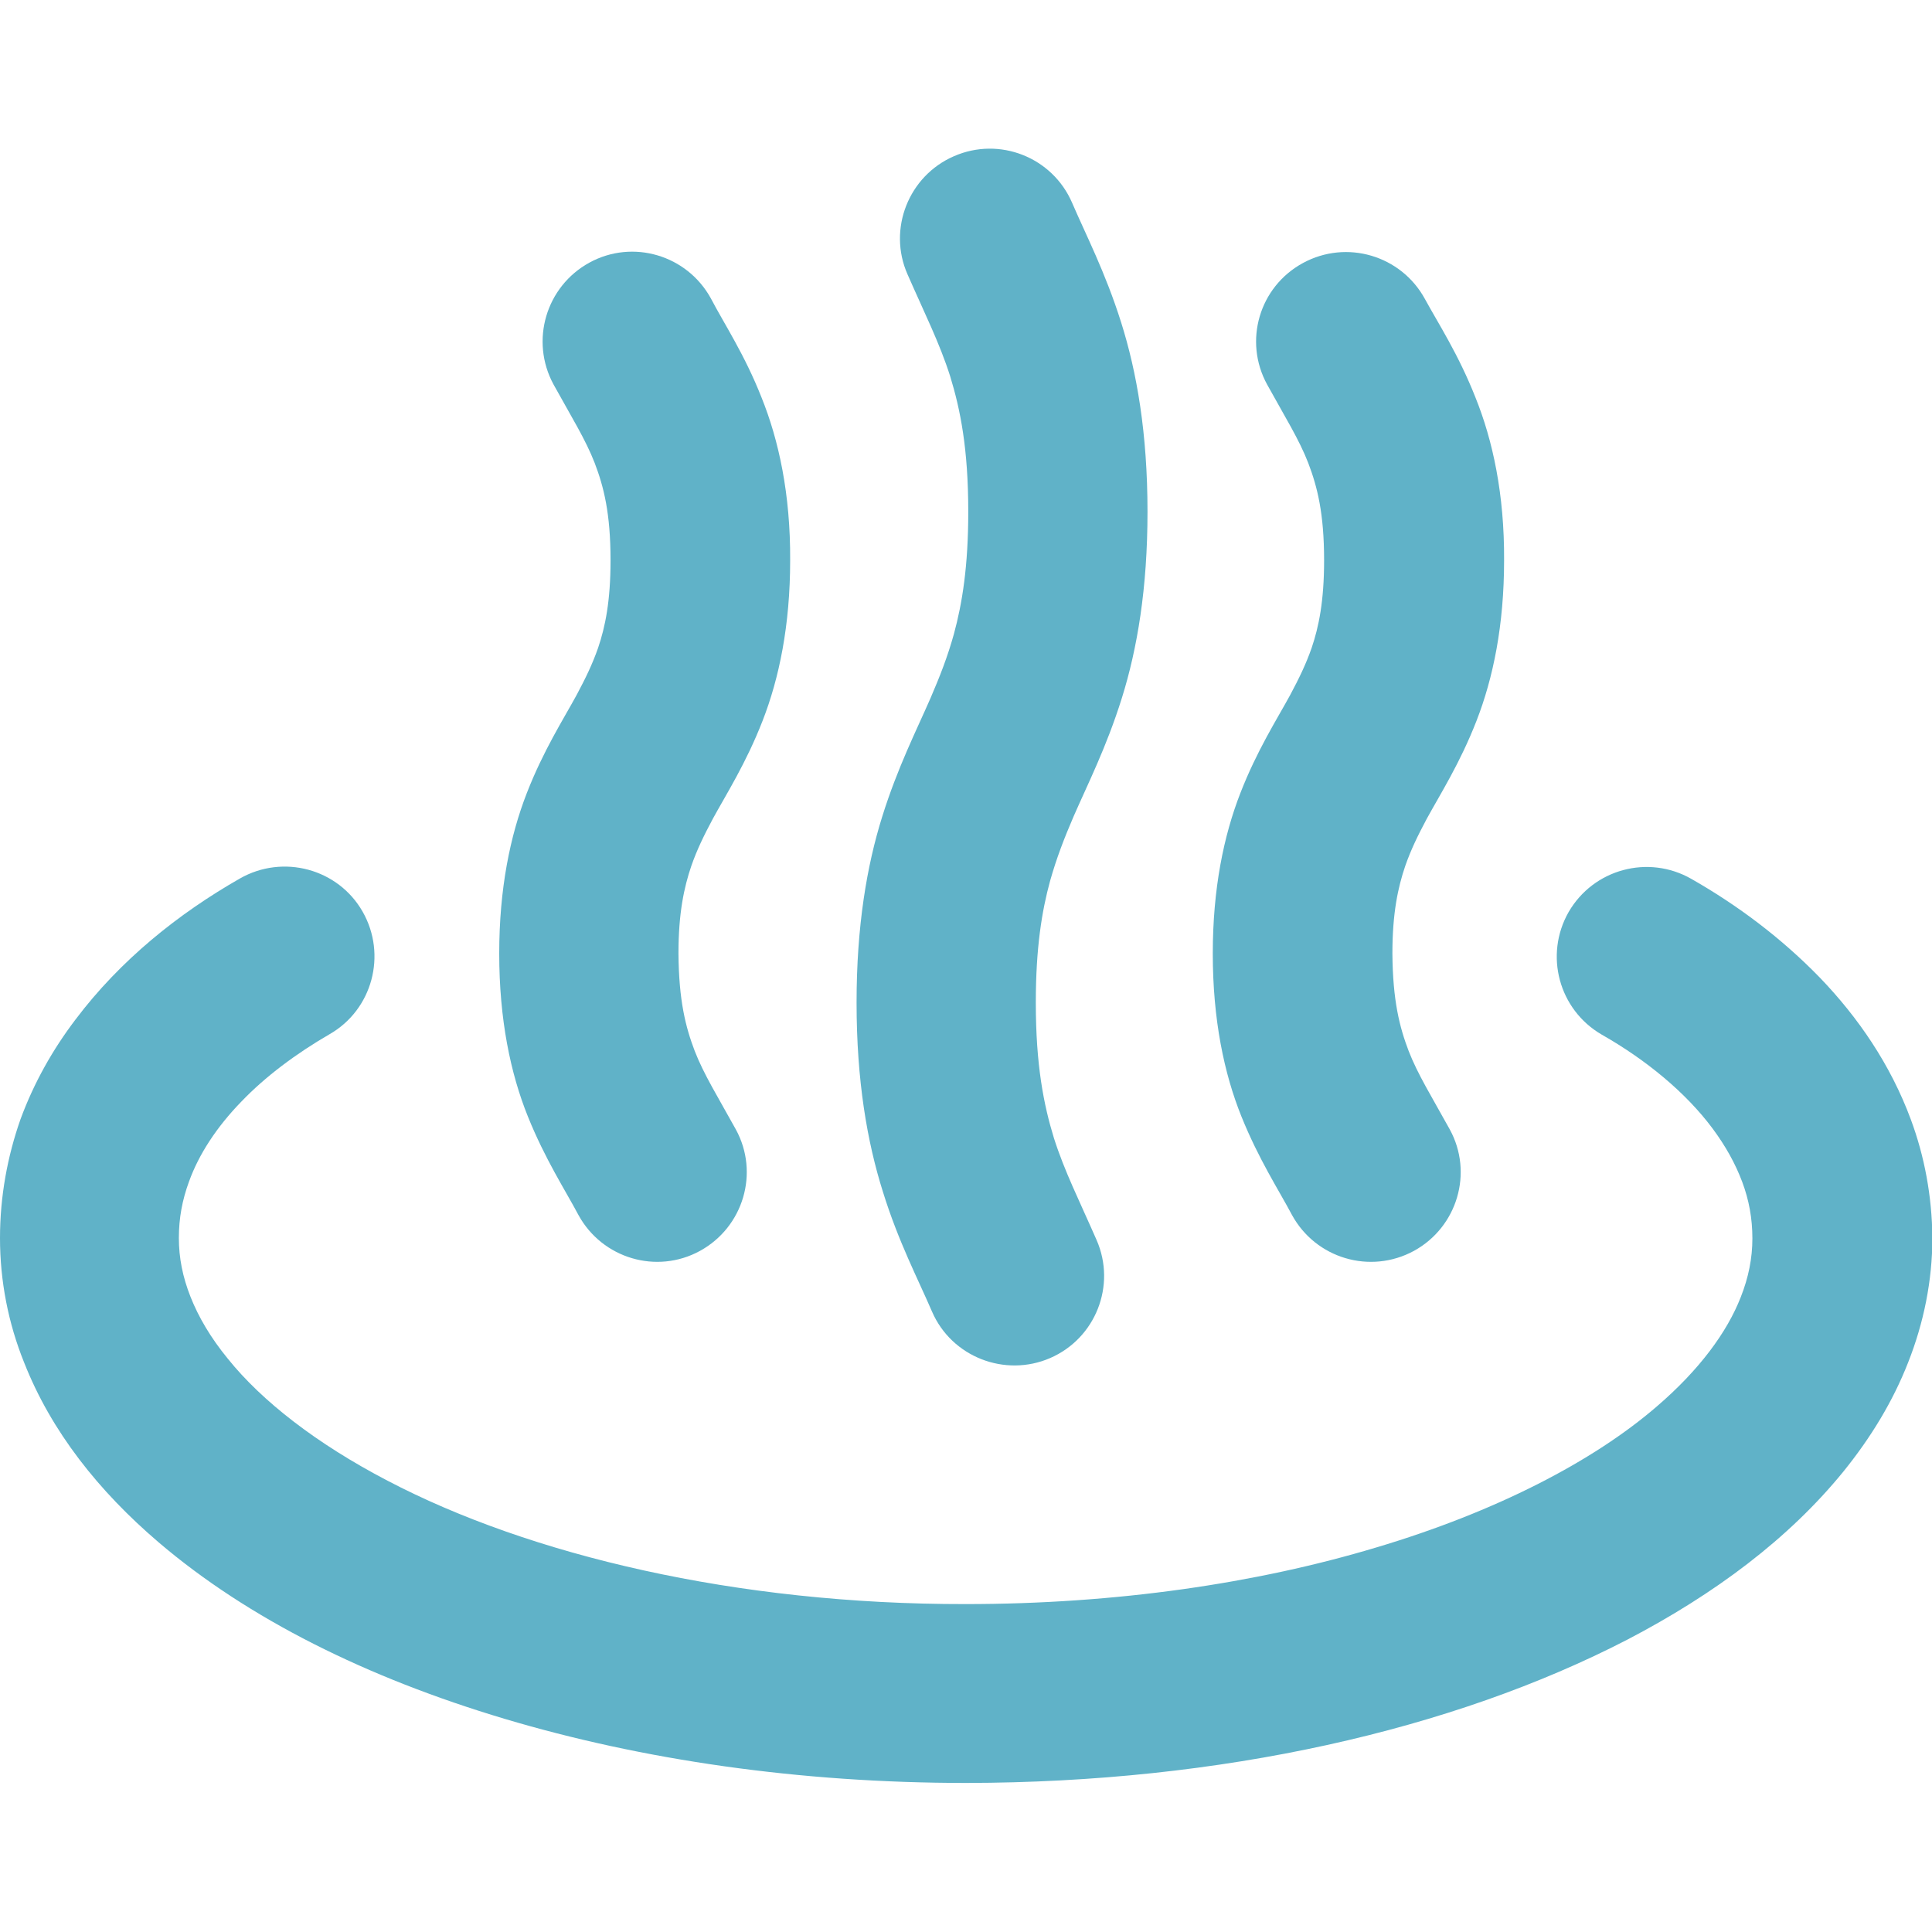
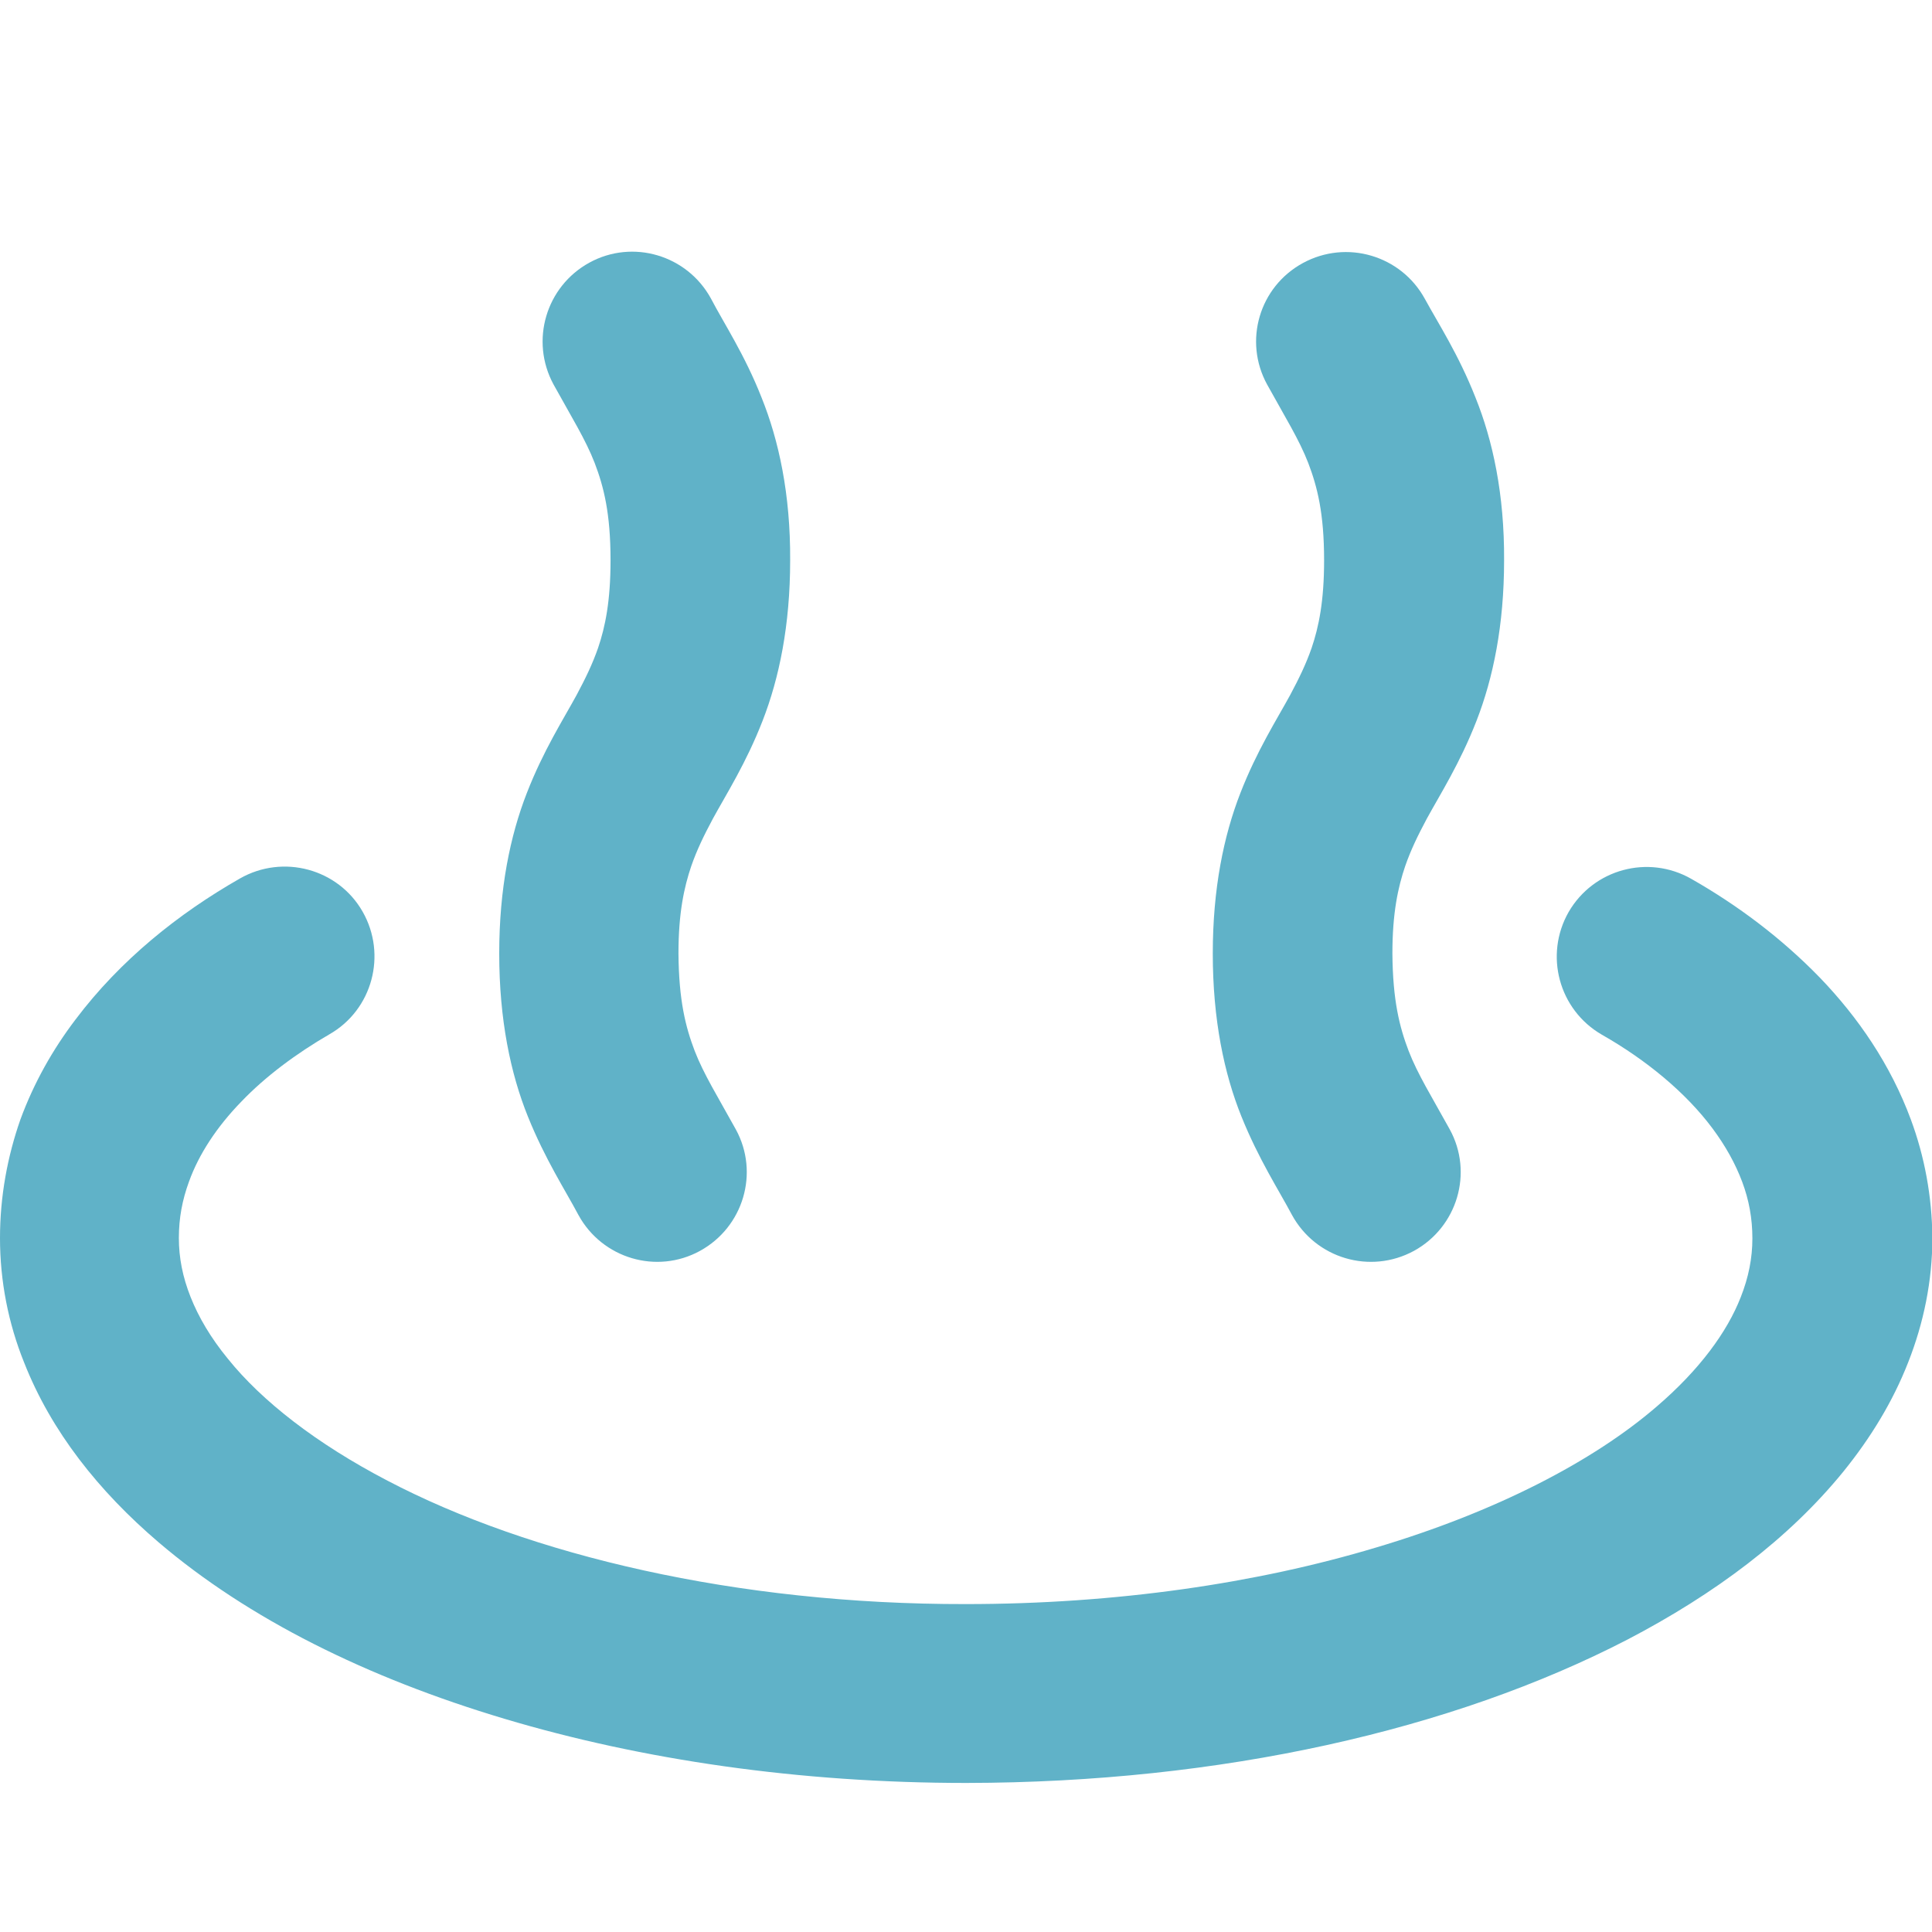
<svg xmlns="http://www.w3.org/2000/svg" version="1.1" id="_x32_" x="0px" y="0px" viewBox="0 0 512 512" style="enable-background:new 0 0 512 512;" xml:space="preserve">
  <style type="text/css">
	.st0{fill:#60B2C8;}
</style>
  <g>
    <path class="st0" d="M506.4,296.7c-5.4-14.6-14-27.1-24.1-37.6c-10.2-10.5-21.8-19.2-34.1-26.2c-11.4-6.5-25.9-2.6-32.5,8.8   c-6.5,11.4-2.6,25.9,8.8,32.5c11.8,6.7,22.3,15.4,29.3,24.8c3.5,4.7,6.1,9.4,7.9,14.2c1.8,4.8,2.7,9.7,2.7,15   c0,5.2-1,10.3-3.1,15.6c-3.6,9.2-10.9,19.2-22.2,28.9c-16.9,14.6-42.8,28-74.4,37.4c-31.6,9.5-68.9,15-108.8,15   c-60.8,0.1-115.6-13-153.2-32.7c-18.8-9.8-33.3-21.1-42.3-32.3c-4.6-5.6-7.8-11.1-9.9-16.4c-2.1-5.3-3.1-10.4-3.1-15.6   c0-5.3,0.9-10.1,2.7-15c2.6-7.2,7.3-14.4,13.8-21.1c6.4-6.7,14.6-12.8,23.4-17.9c11.4-6.5,15.3-21.1,8.8-32.5   c-6.5-11.4-21.1-15.3-32.5-8.8c-16.3,9.3-31.7,21.6-43.6,37.4c-6,7.9-11,16.7-14.6,26.5C2,306.4,0,317,0,328.1   c0,11.4,2.2,22.6,6.4,33c7.2,18.3,19.8,34.1,35.6,47.6c23.8,20.3,55.2,35.9,91.7,46.8c36.5,10.9,78.1,17,122.4,17   c67.5-0.1,128.8-14,175.2-38c23.2-12.1,42.8-26.8,57.2-44.5c7.2-8.9,13.1-18.5,17.2-29c4.1-10.4,6.4-21.6,6.4-33   C512,317,510,306.4,506.4,296.7z" />
    <path class="st0" d="M153.3,322c6.3,11.5,20.7,15.8,32.2,9.5c11.5-6.3,15.8-20.7,9.5-32.2c-4.8-8.7-8.5-14.6-10.9-20.8   c-2.4-6.3-4.2-13.3-4.3-25.8c0-10.8,1.5-17.6,3.4-23.2c1.5-4.3,3.3-8,5.7-12.5c3.6-6.6,8.8-14.7,13.2-26   c4.4-11.3,7.3-25.3,7.3-42.5c0.1-17.5-3-31.8-7.6-43.2c-4.5-11.4-9.9-19.5-13.4-26.2c-6.3-11.5-20.7-15.8-32.2-9.5   c-11.5,6.3-15.8,20.7-9.5,32.3c4.8,8.7,8.5,14.6,10.9,20.8c2.4,6.3,4.2,13.3,4.2,25.8c0,10.8-1.4,17.6-3.3,23.2   c-1.5,4.3-3.3,8-5.7,12.5c-3.6,6.6-8.8,14.7-13.2,26c-4.4,11.3-7.3,25.3-7.3,42.5c0,17.5,3,31.8,7.6,43.2   C144.5,307.3,149.8,315.4,153.3,322z" />
-     <path class="st0" d="M247,347.6c5.2,12,19.3,17.5,31.3,12.3c12-5.2,17.6-19.2,12.3-31.3c-4.6-10.5-8.5-18.2-11.3-27   c-2.7-8.8-4.8-19.3-4.8-35.9c0-14.5,1.6-24.3,3.8-32.3c1.7-6,3.7-11.2,6.2-17c3.7-8.5,8.7-18.3,12.8-31.4s6.8-29.1,6.8-49.4   c0-20.7-2.8-36.9-7-50.2c-4.2-13.3-9.3-23.1-13-31.7c-5.2-12-19.2-17.6-31.3-12.3c-12,5.2-17.6,19.3-12.3,31.3   c4.6,10.5,8.5,18.2,11.3,27c2.7,8.8,4.8,19.2,4.8,35.9c0,14.5-1.6,24.3-3.8,32.4c-1.7,6.1-3.7,11.2-6.2,17   c-3.7,8.5-8.7,18.3-12.8,31.4c-4.1,13.1-6.8,29.1-6.8,49.3c0,20.7,2.8,36.9,7,50.2C238.1,329.1,243.3,339,247,347.6z" />
    <path class="st0" d="M342.4,322c6.3,11.5,20.7,15.8,32.3,9.5c11.5-6.3,15.8-20.7,9.5-32.2c-4.8-8.7-8.5-14.6-10.9-20.8   c-2.4-6.3-4.2-13.3-4.3-25.8c0-10.8,1.5-17.6,3.4-23.2c1.5-4.3,3.3-8,5.7-12.5c3.6-6.6,8.8-14.7,13.2-26   c4.4-11.3,7.3-25.3,7.3-42.5c0.1-17.5-3-31.8-7.6-43.2c-4.5-11.4-9.8-19.5-13.4-26.1c-6.3-11.5-20.7-15.8-32.3-9.5   s-15.8,20.7-9.5,32.2c4.8,8.7,8.5,14.6,10.9,20.8c2.4,6.3,4.2,13.3,4.2,25.8c0,10.8-1.4,17.6-3.3,23.2c-1.5,4.3-3.3,8-5.7,12.5   c-3.6,6.6-8.8,14.7-13.2,26c-4.4,11.3-7.3,25.3-7.3,42.5c0,17.5,3,31.8,7.6,43.2C333.6,307.3,338.9,315.4,342.4,322z" />
  </g>
</svg>